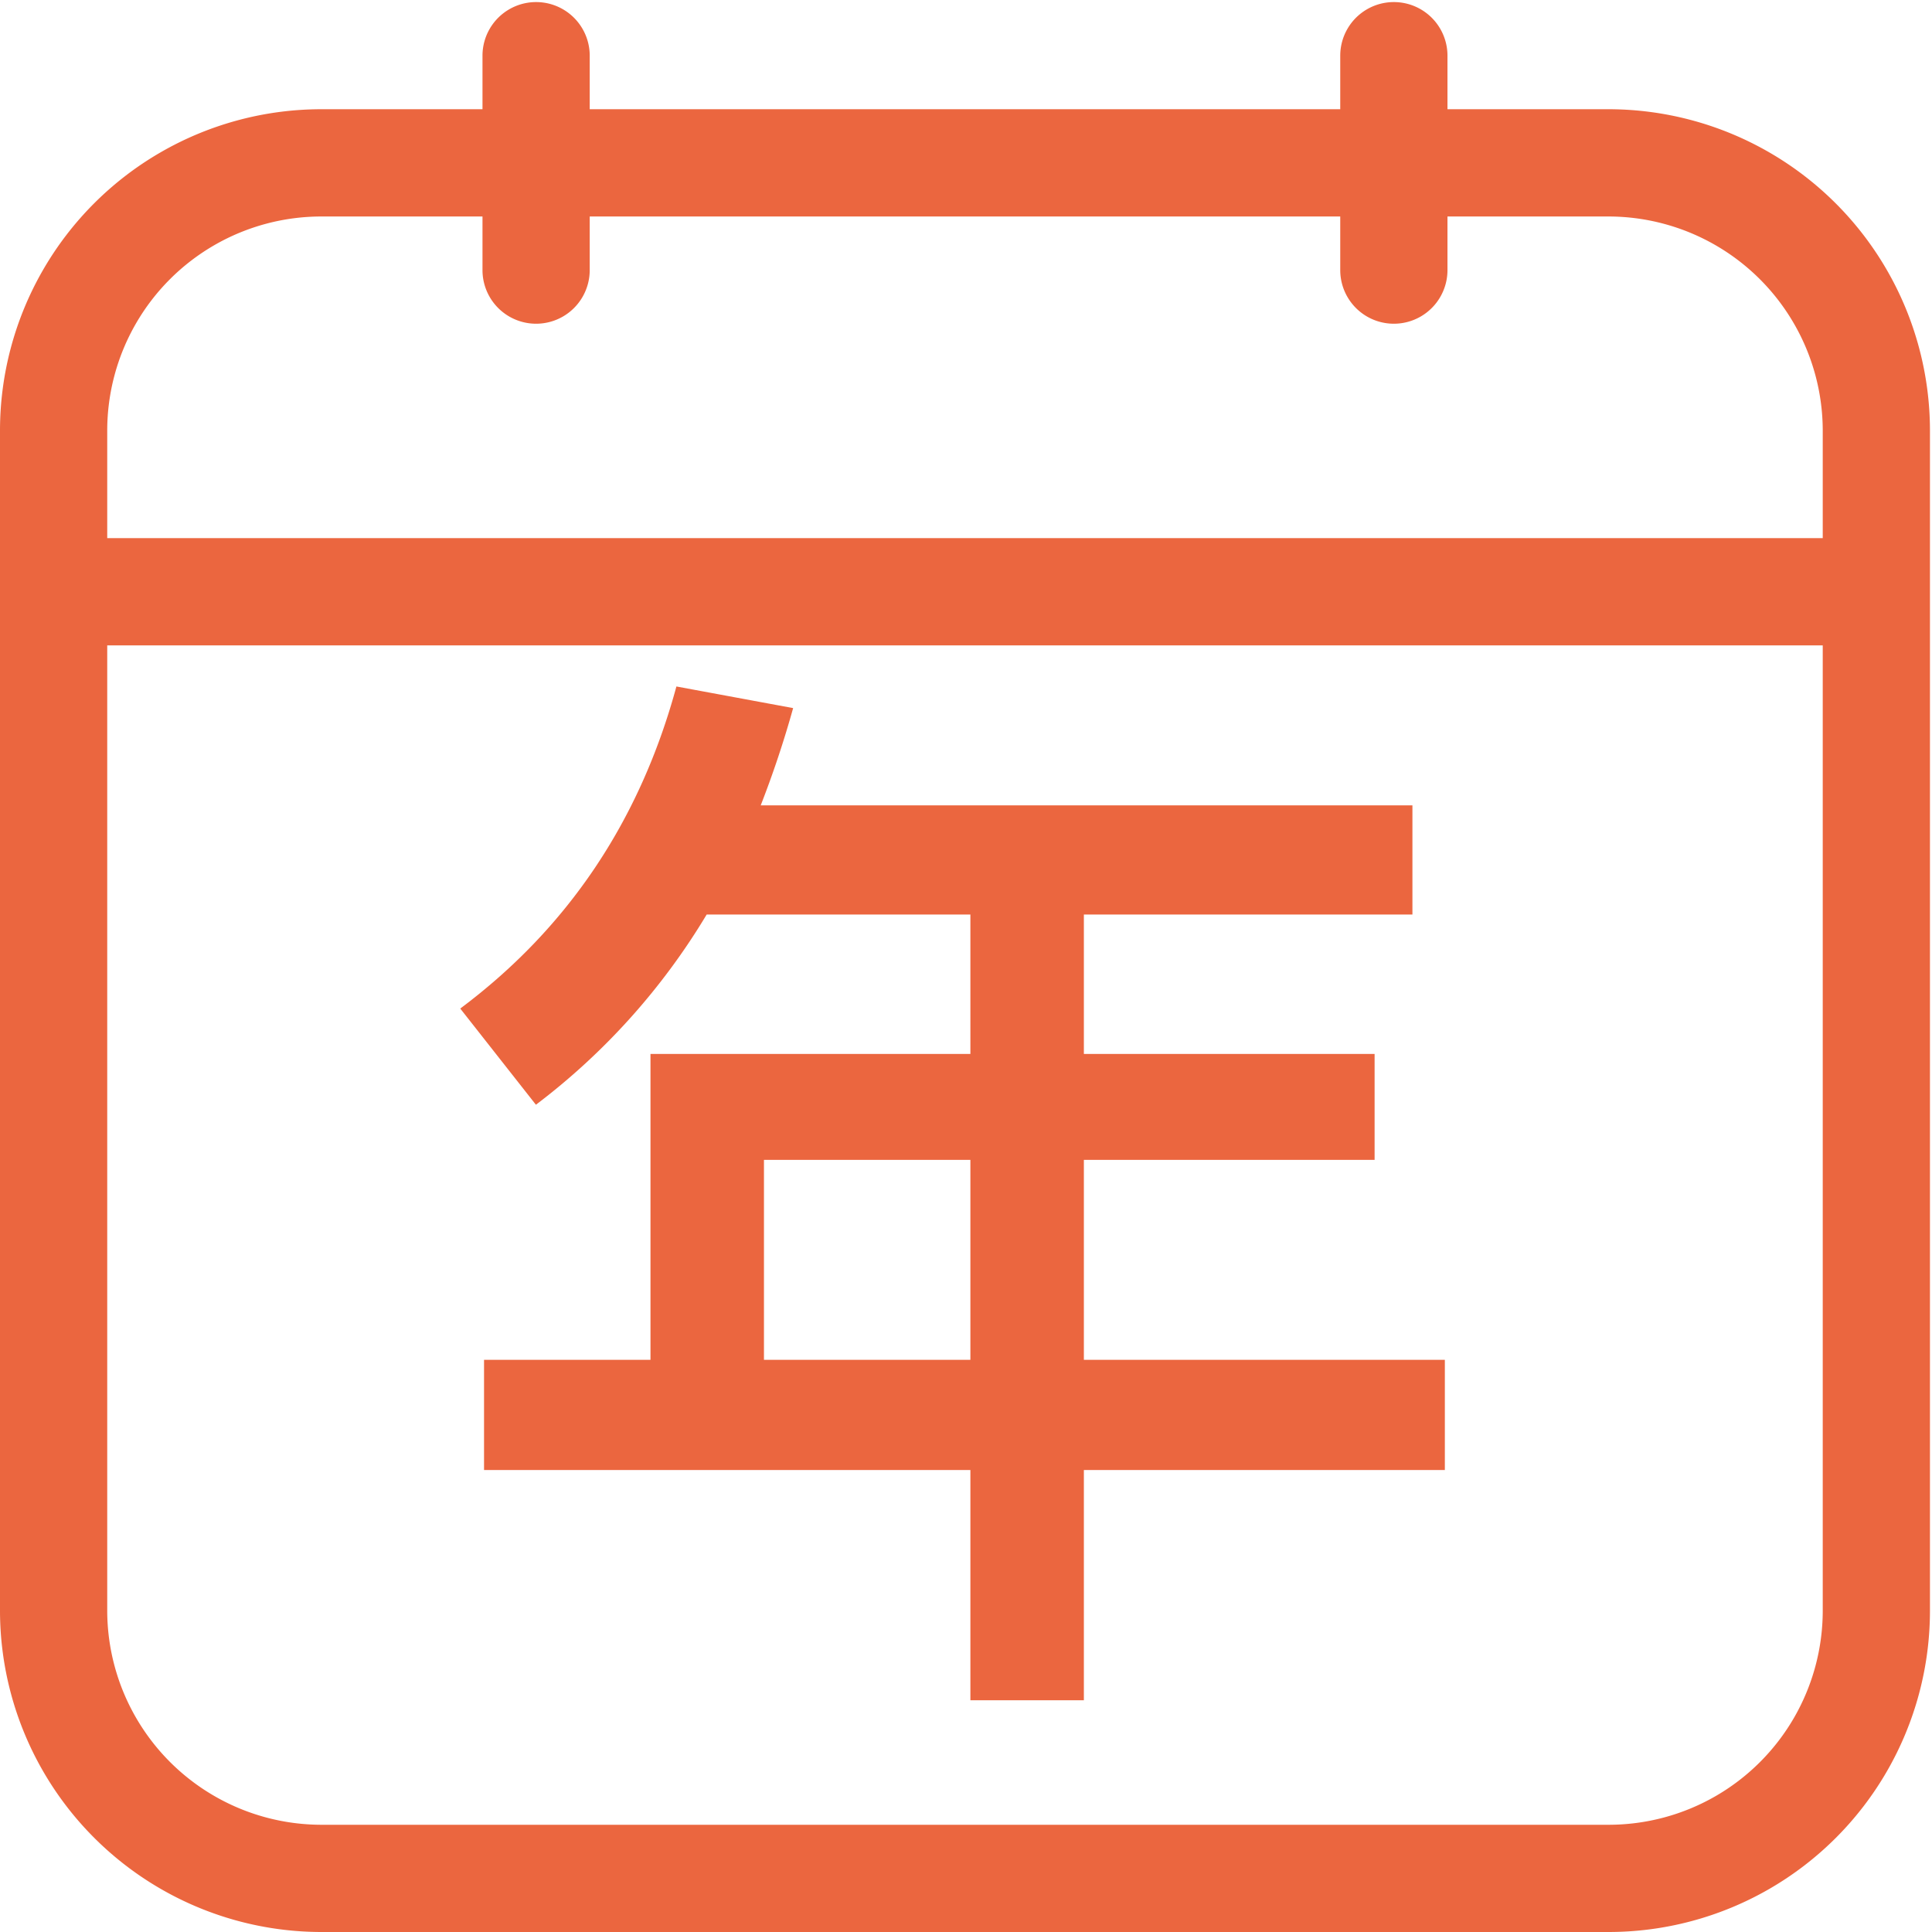
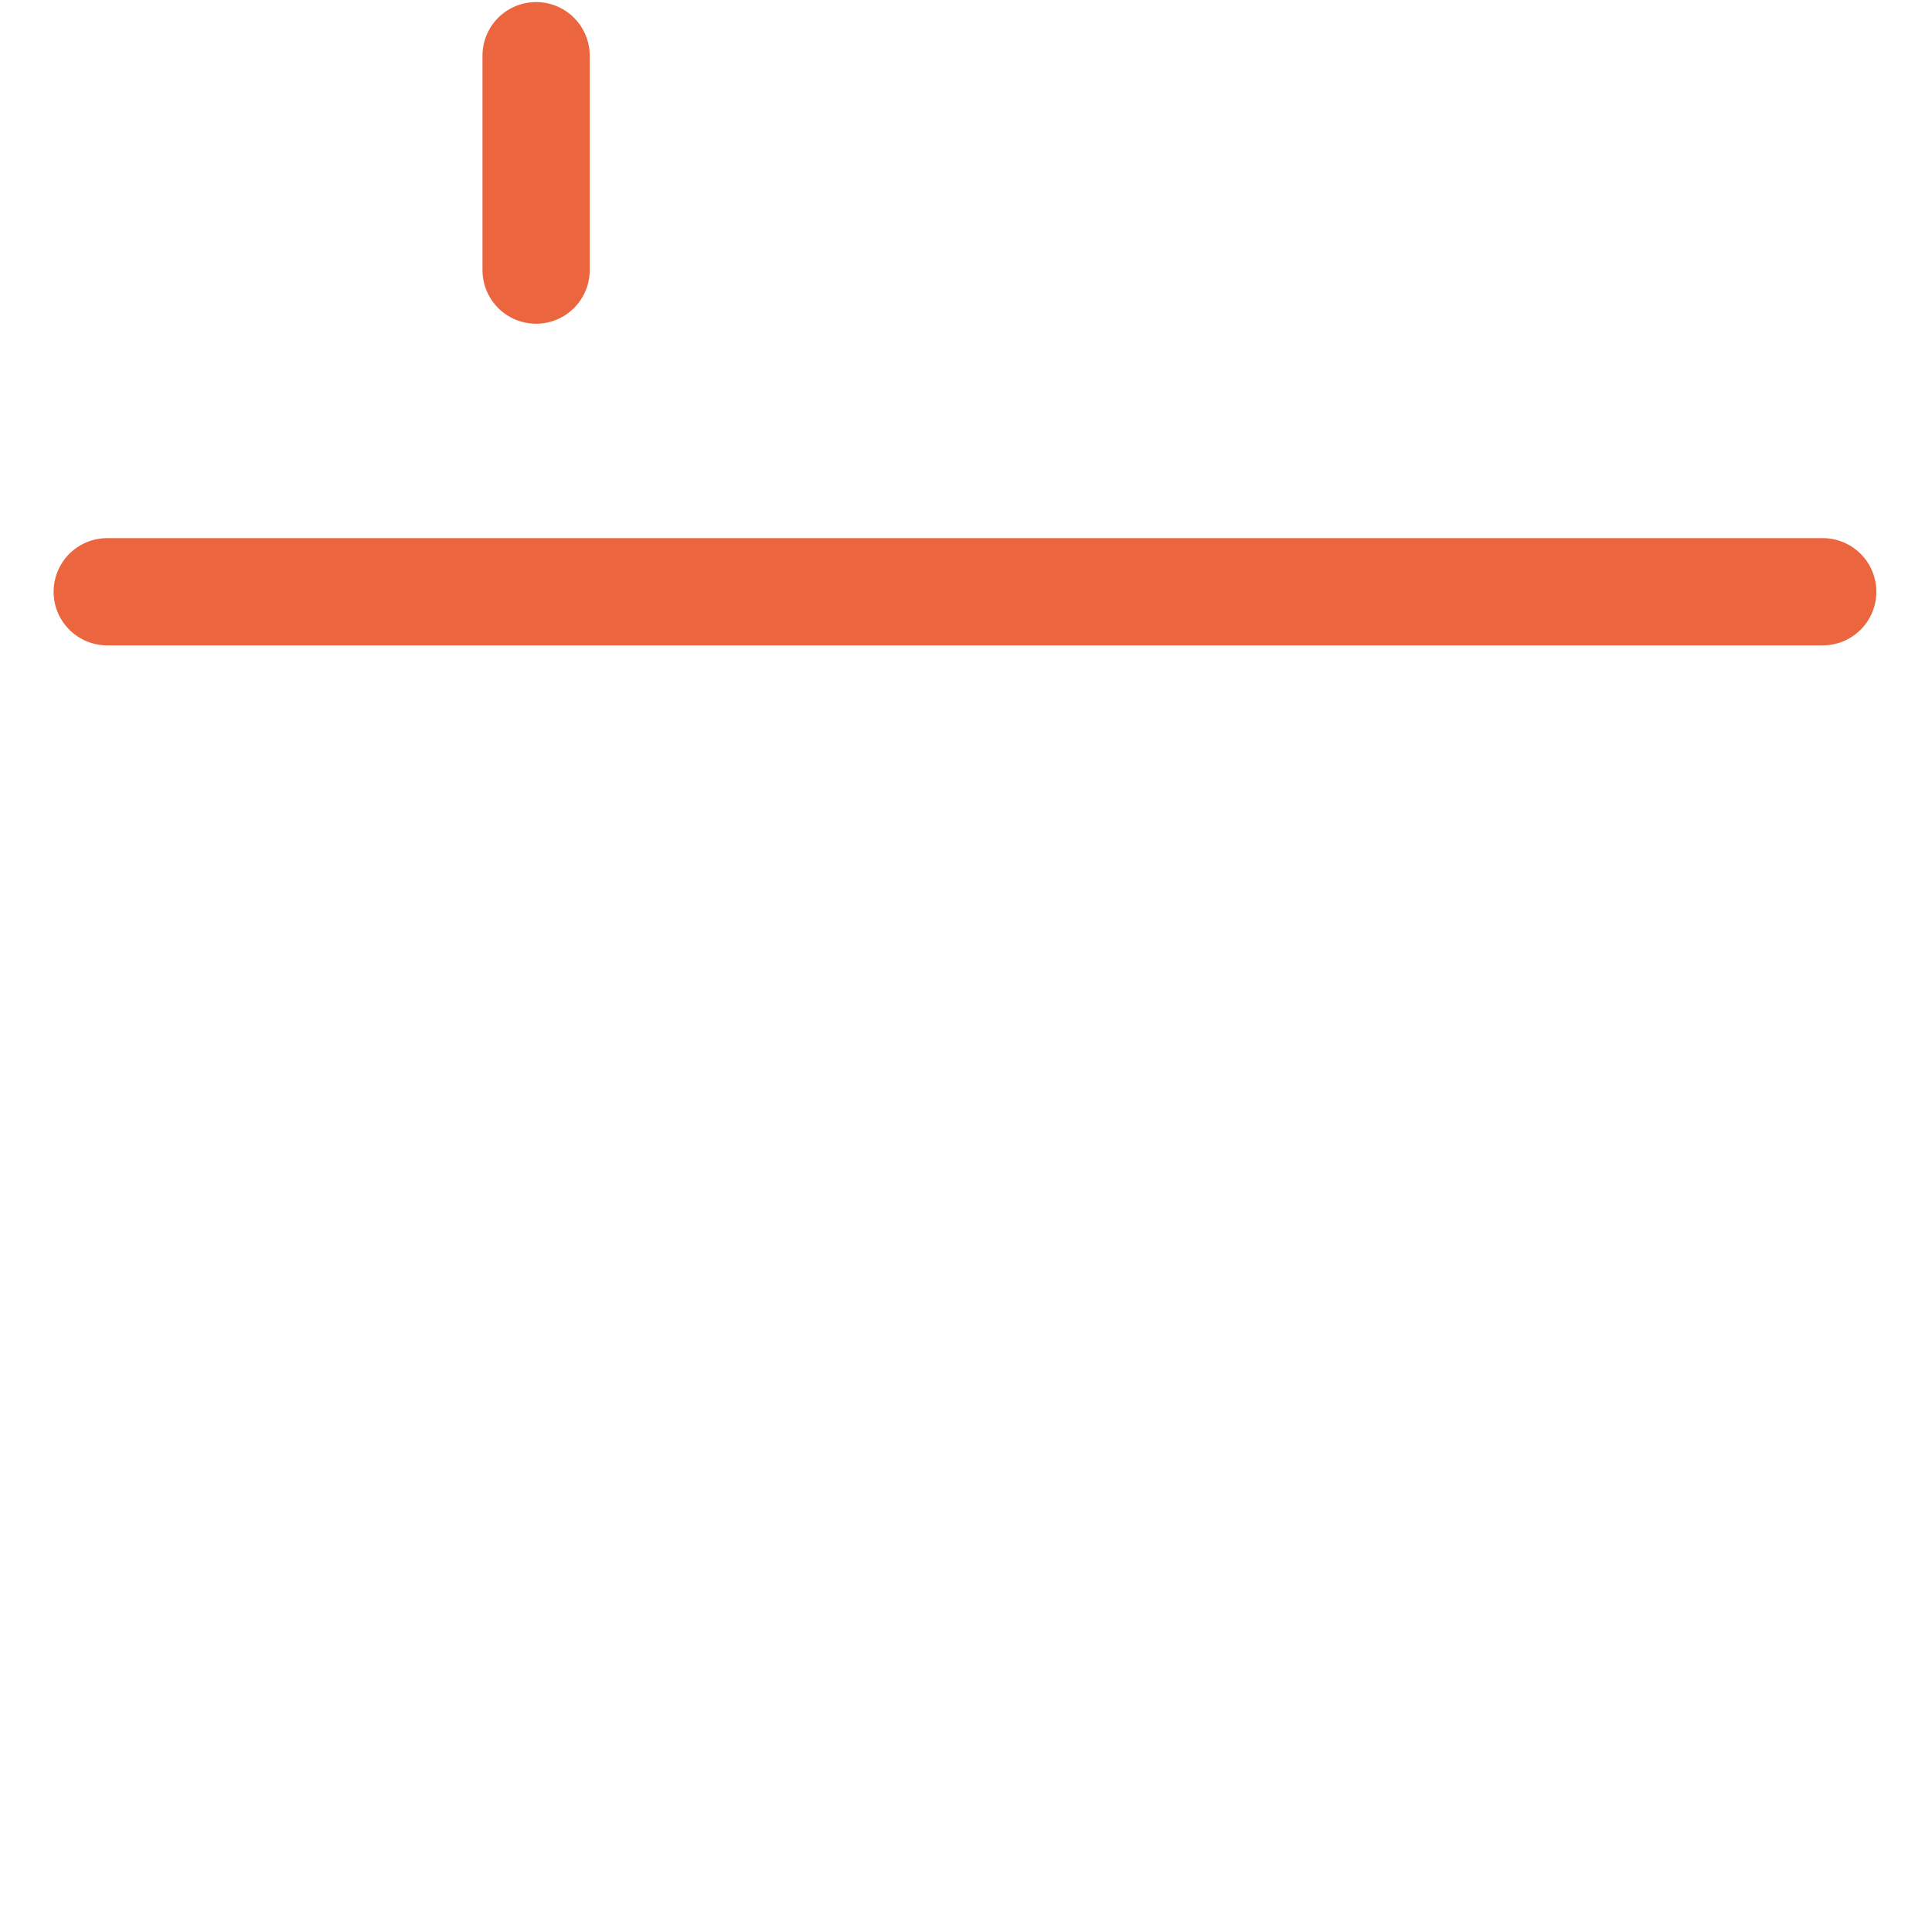
<svg xmlns="http://www.w3.org/2000/svg" t="1652814944300" class="icon" viewBox="0 0 1024 1024" version="1.1" p-id="3521" width="48" height="48">
  <defs>
    <style type="text/css">@font-face { font-family: feedback-iconfont; src: url("//at.alicdn.com/t/font_1031158_u69w8yhxdu.woff2?t=1630033759944") format("woff2"), url("//at.alicdn.com/t/font_1031158_u69w8yhxdu.woff?t=1630033759944") format("woff"), url("//at.alicdn.com/t/font_1031158_u69w8yhxdu.ttf?t=1630033759944") format("truetype"); }
</style>
  </defs>
-   <path d="M767.191 143.142V29.516a28.417 28.417 0 0 0-56.834 0v113.647a28.417 28.417 0 1 0 56.834 0v-0.02z" fill="#eb663f" p-id="3522" />
-   <path d="M56.834 228.392a113.503 113.503 0 0 1 113.626-113.647h681.982a113.626 113.626 0 0 1 113.647 113.647v625.128a113.503 113.503 0 0 1-113.626 113.647H170.48a113.626 113.626 0 0 1-113.647-113.647V228.372v0.02z m-56.834 0v625.128A170.46 170.46 0 0 0 170.46 1024h681.982A170.337 170.337 0 0 0 1022.921 853.52V228.372a170.46 170.46 0 0 0-170.46-170.48H170.48A170.337 170.337 0 0 0 0 228.372v0.02z" fill="#eb663f" p-id="3523" />
  <path d="M312.564 143.142V29.516a28.417 28.417 0 1 0-56.834 0v113.647a28.417 28.417 0 0 0 56.834 0v-0.02z m-255.73 198.917h909.254a28.417 28.417 0 0 0 0-56.834H56.834a28.417 28.417 0 0 0 0 56.834z" fill="#eb663f" p-id="3524" />
-   <path d="M374.553 484.716a355.486 355.486 0 0 1-90.508 100.819l-40.099-50.982c56.711-42.39 95.091-99.101 114.567-170.705l61.866 11.457a543.437 543.437 0 0 1-17.185 51.555h345.42v57.856H574.473v73.896h154.093v56.138H574.473v105.975h191.327v58.429H574.473v122.014h-60.148v-122.014h-257.776v-58.429h88.217v-162.113h169.559V484.716h-139.772z m30.36 236.008h109.412v-105.975h-109.412v105.975z" fill="#eb663f" p-id="3525" />
</svg>